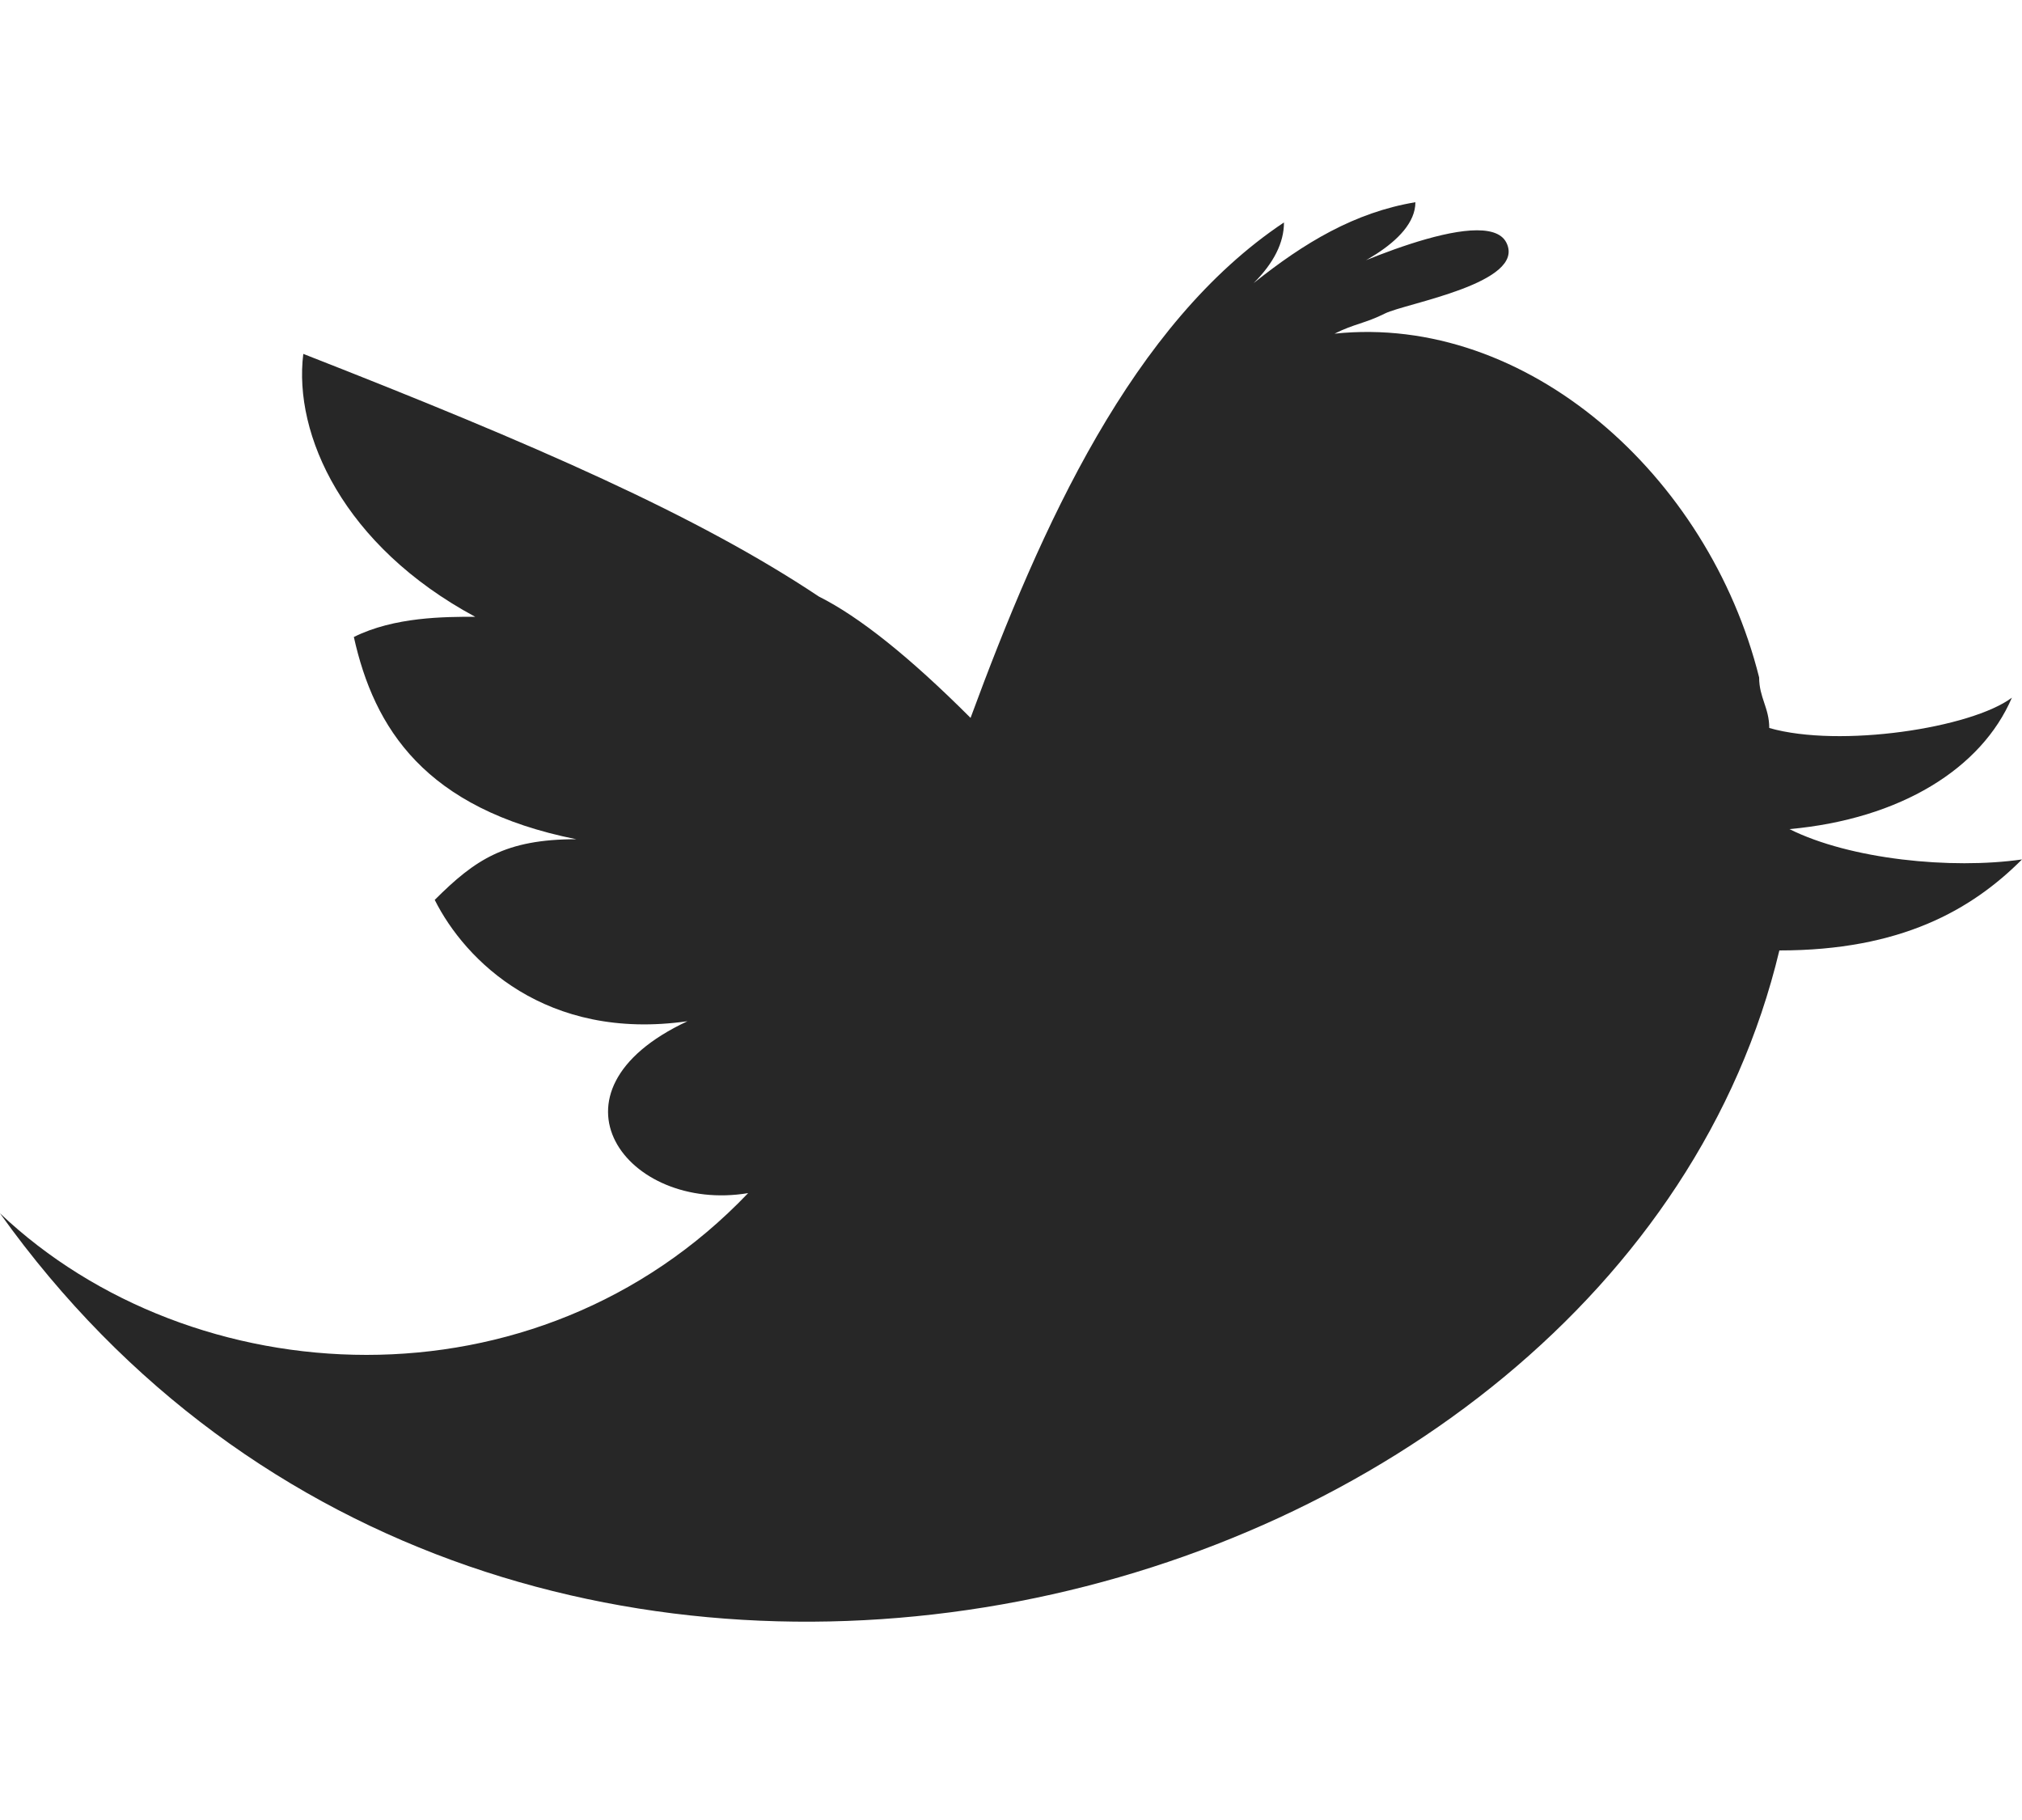
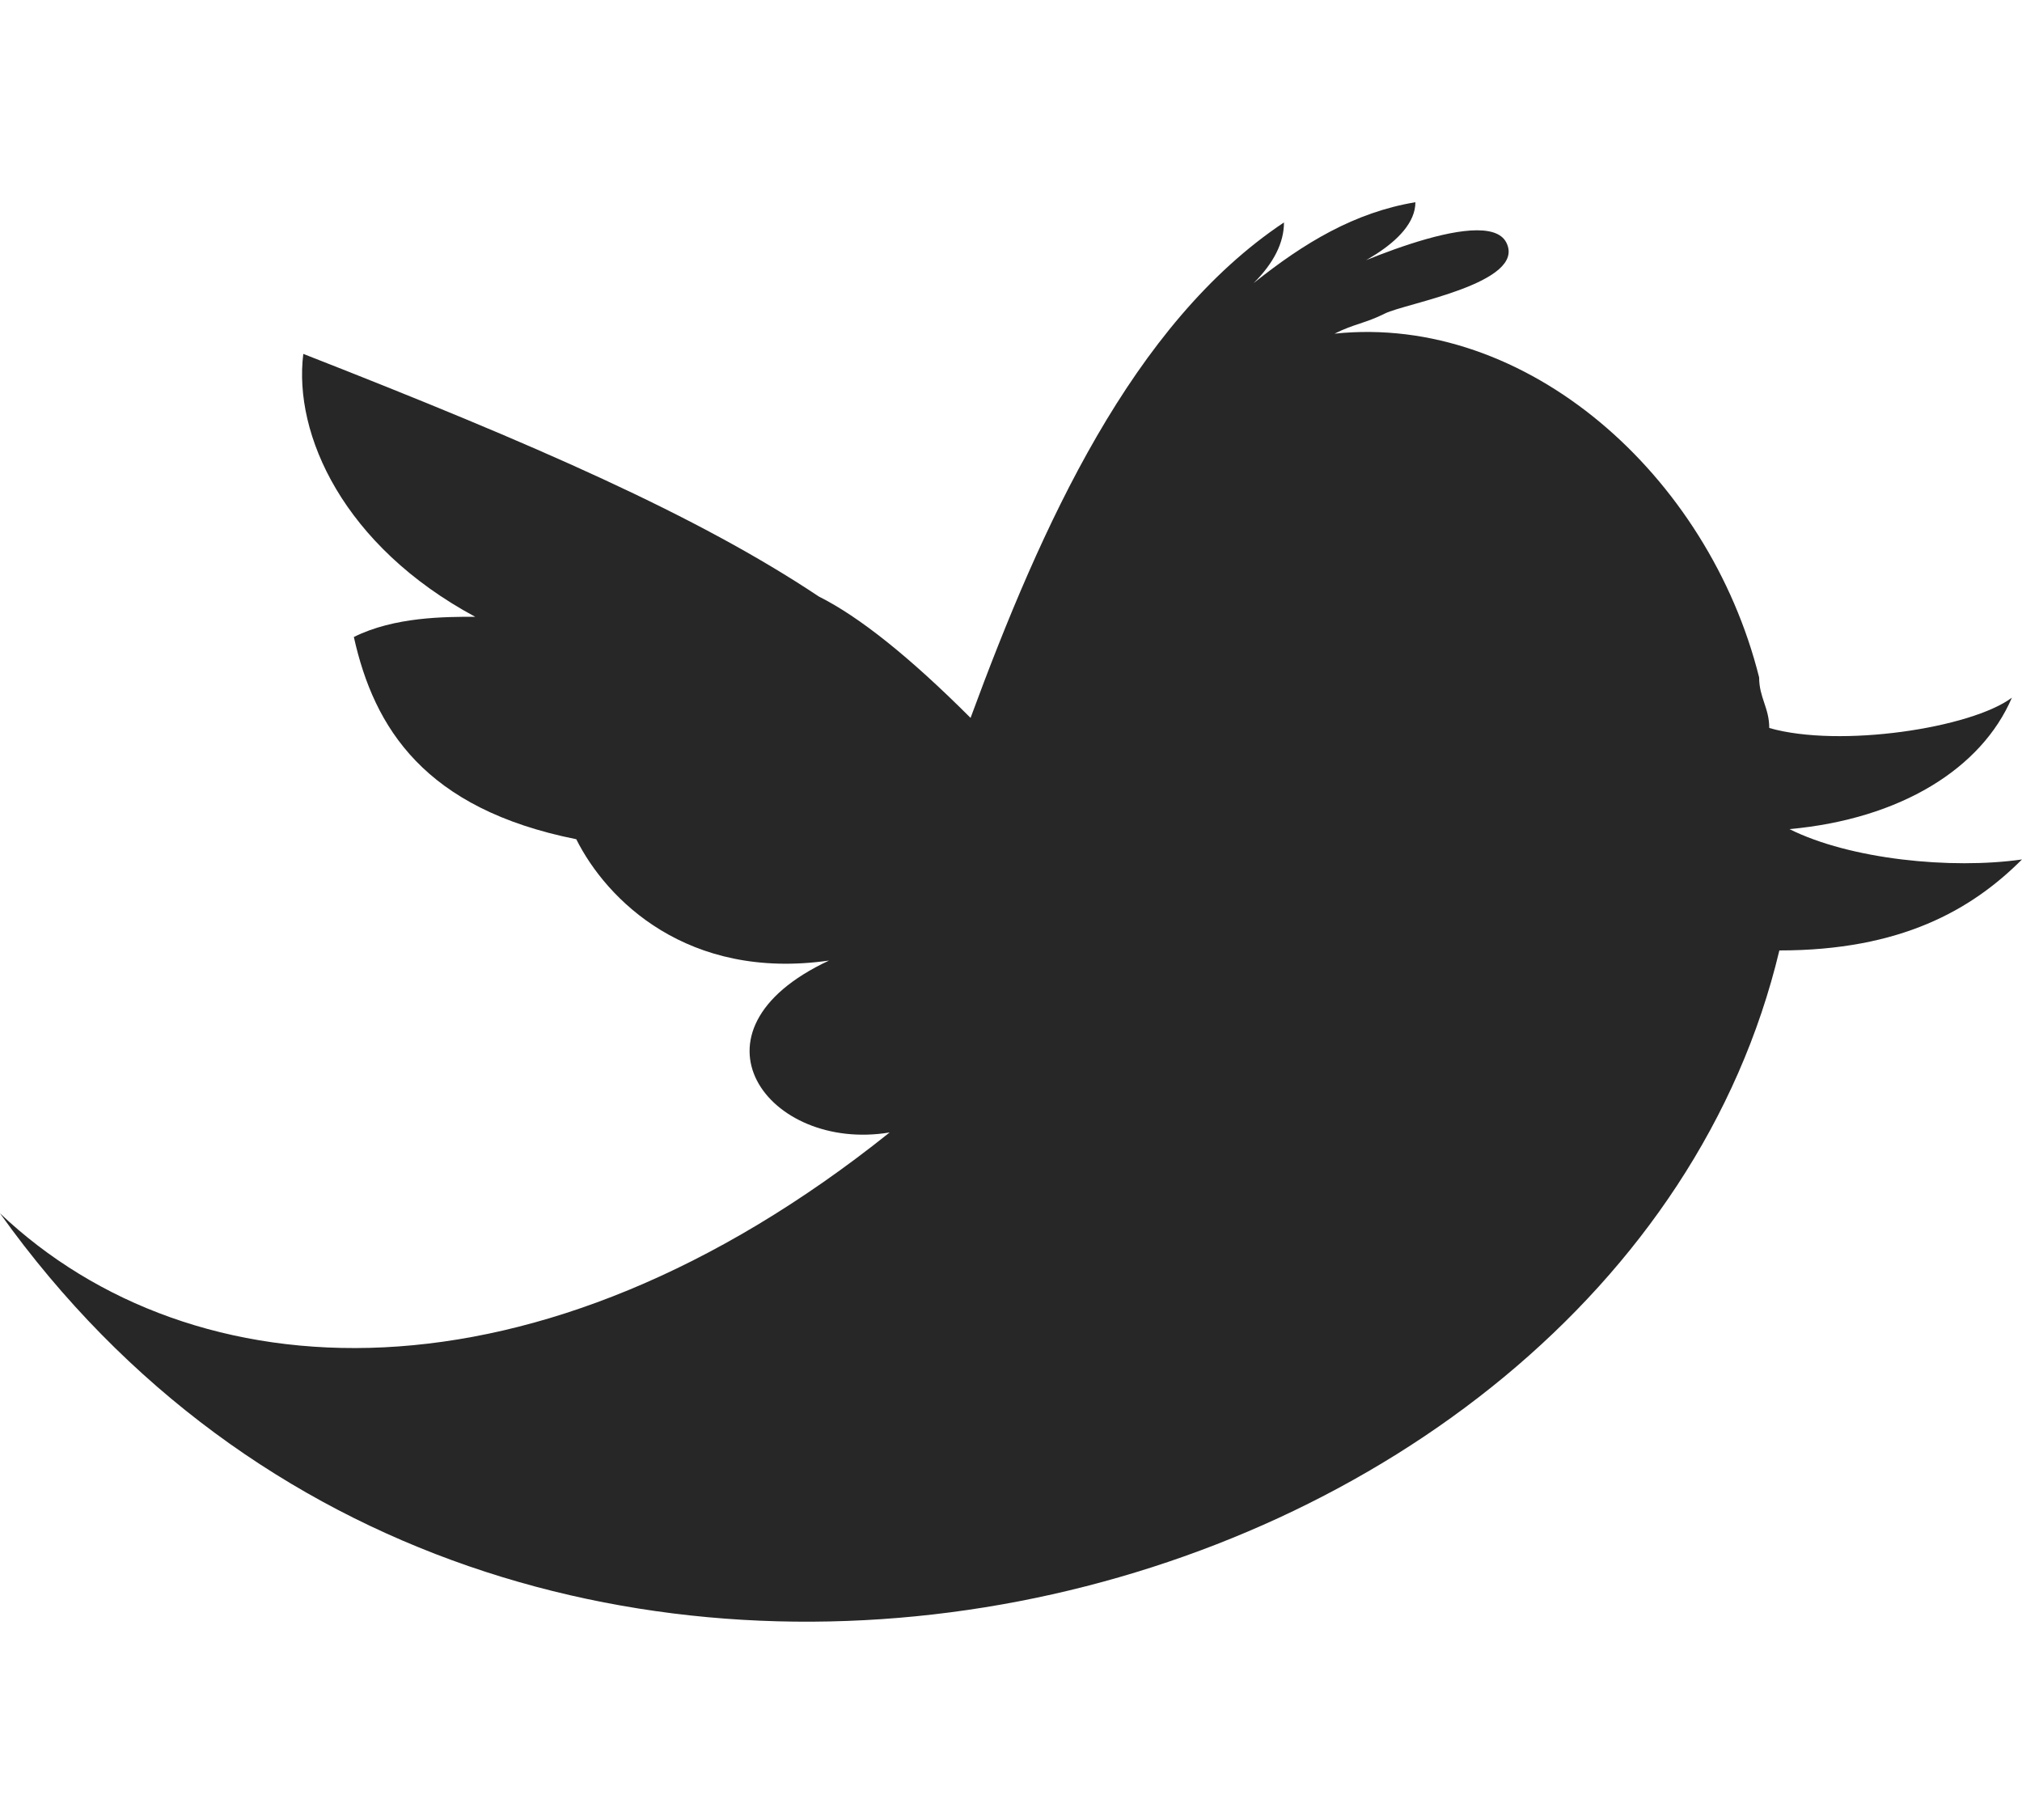
<svg xmlns="http://www.w3.org/2000/svg" version="1.1" id="レイヤー_1" x="0px" y="0px" width="20px" height="18px" viewBox="0 0 20 18" style="enable-background:new 0 0 20 18;" xml:space="preserve">
  <style type="text/css">
	.st0{fill:#272727;}
</style>
  <g>
-     <path class="st0" d="M17.7,8.2c1.1-0.1,1.9-0.6,2.2-1.3c-0.4,0.3-1.7,0.5-2.4,0.3c0-0.2-0.1-0.3-0.1-0.5c-0.5-2-2.3-3.6-4.2-3.4   c0.2-0.1,0.3-0.1,0.5-0.2c0.2-0.1,1.4-0.3,1.2-0.7S13.2,2.7,13,2.8c0.3-0.1,1-0.4,1-0.8c-0.6,0.1-1.1,0.4-1.6,0.8   c0.2-0.2,0.3-0.4,0.3-0.6c-1.5,1-2.4,3-3.1,4.9C9,6.5,8.5,6.1,8.1,5.9C6.9,5.1,5.3,4.4,3,3.5C2.9,4.3,3.4,5.4,4.7,6.1   c-0.3,0-0.8,0-1.2,0.2c0.2,0.9,0.7,1.7,2.2,2c-0.7,0-1,0.2-1.4,0.6c0.3,0.6,1.1,1.4,2.5,1.2c-1.5,0.7-0.6,1.9,0.6,1.7   C5.3,14,1.9,13.8,0,12c5,7,16,4.1,17.6-2.6c1.2,0,1.9-0.4,2.4-0.9C19.3,8.6,18.3,8.5,17.7,8.2z" />
+     <path class="st0" d="M17.7,8.2c1.1-0.1,1.9-0.6,2.2-1.3c-0.4,0.3-1.7,0.5-2.4,0.3c0-0.2-0.1-0.3-0.1-0.5c-0.5-2-2.3-3.6-4.2-3.4   c0.2-0.1,0.3-0.1,0.5-0.2c0.2-0.1,1.4-0.3,1.2-0.7S13.2,2.7,13,2.8c0.3-0.1,1-0.4,1-0.8c-0.6,0.1-1.1,0.4-1.6,0.8   c0.2-0.2,0.3-0.4,0.3-0.6c-1.5,1-2.4,3-3.1,4.9C9,6.5,8.5,6.1,8.1,5.9C6.9,5.1,5.3,4.4,3,3.5C2.9,4.3,3.4,5.4,4.7,6.1   c-0.3,0-0.8,0-1.2,0.2c0.2,0.9,0.7,1.7,2.2,2c0.3,0.6,1.1,1.4,2.5,1.2c-1.5,0.7-0.6,1.9,0.6,1.7   C5.3,14,1.9,13.8,0,12c5,7,16,4.1,17.6-2.6c1.2,0,1.9-0.4,2.4-0.9C19.3,8.6,18.3,8.5,17.7,8.2z" />
  </g>
</svg>